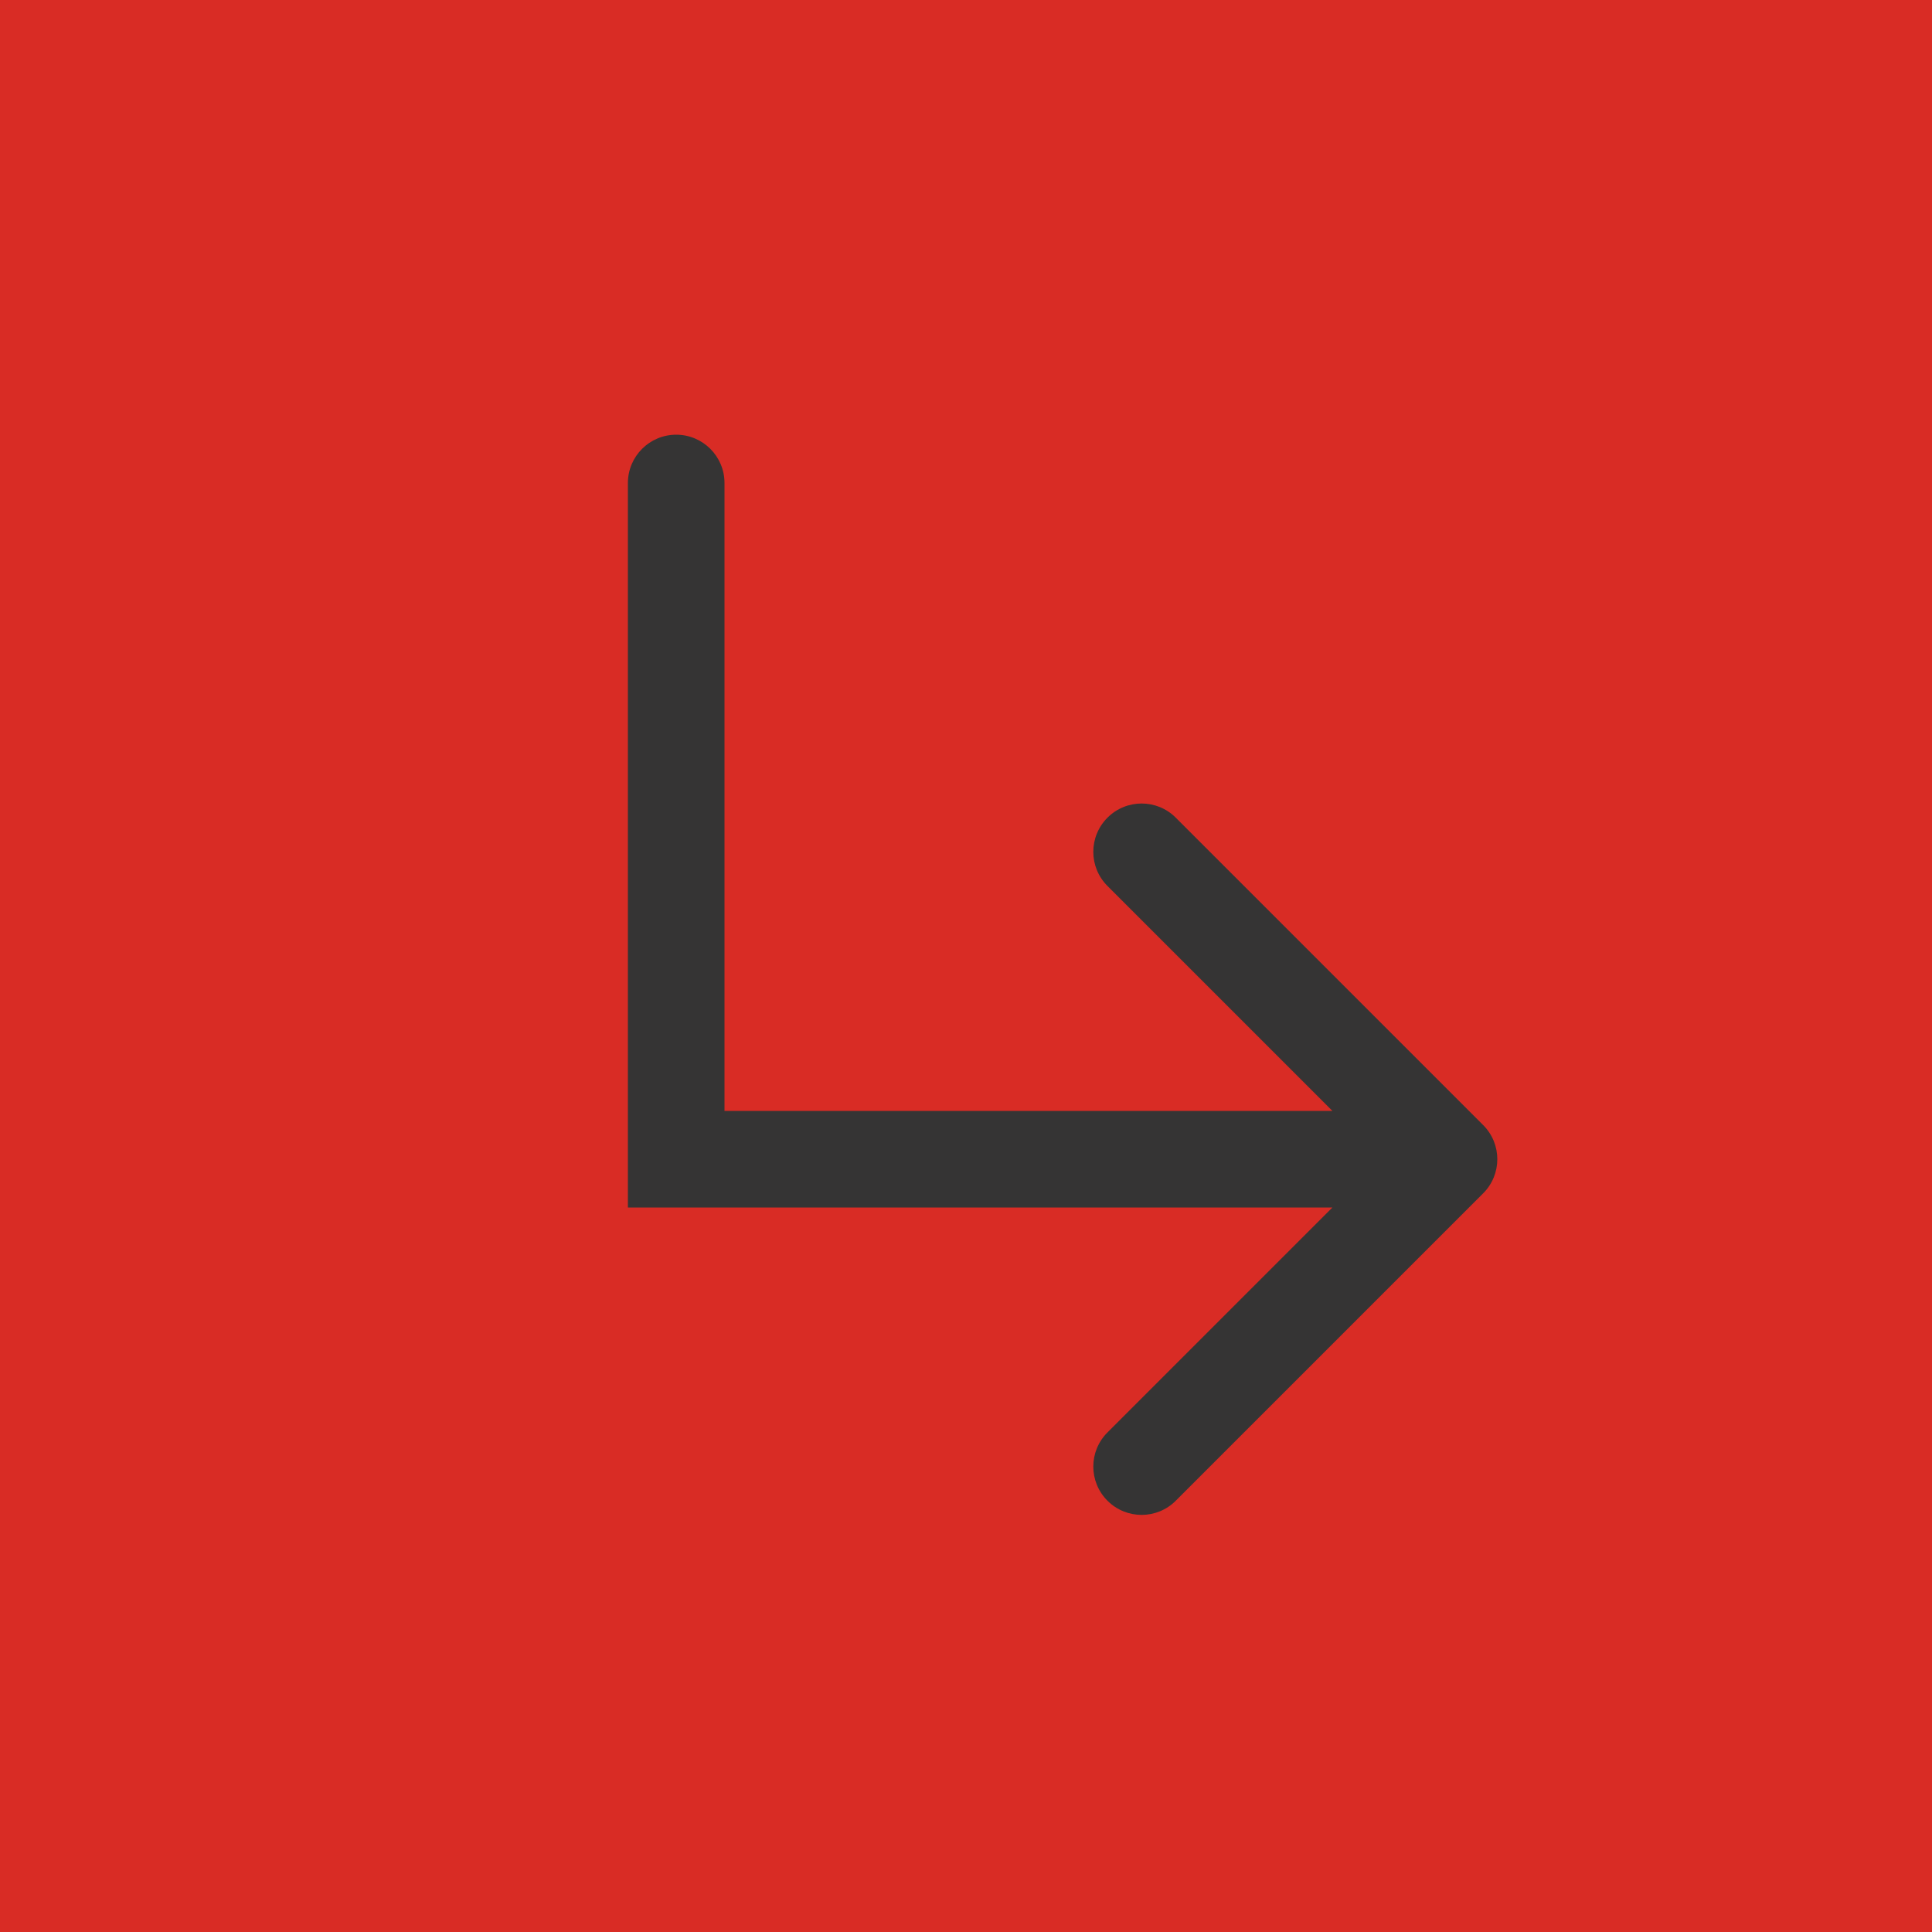
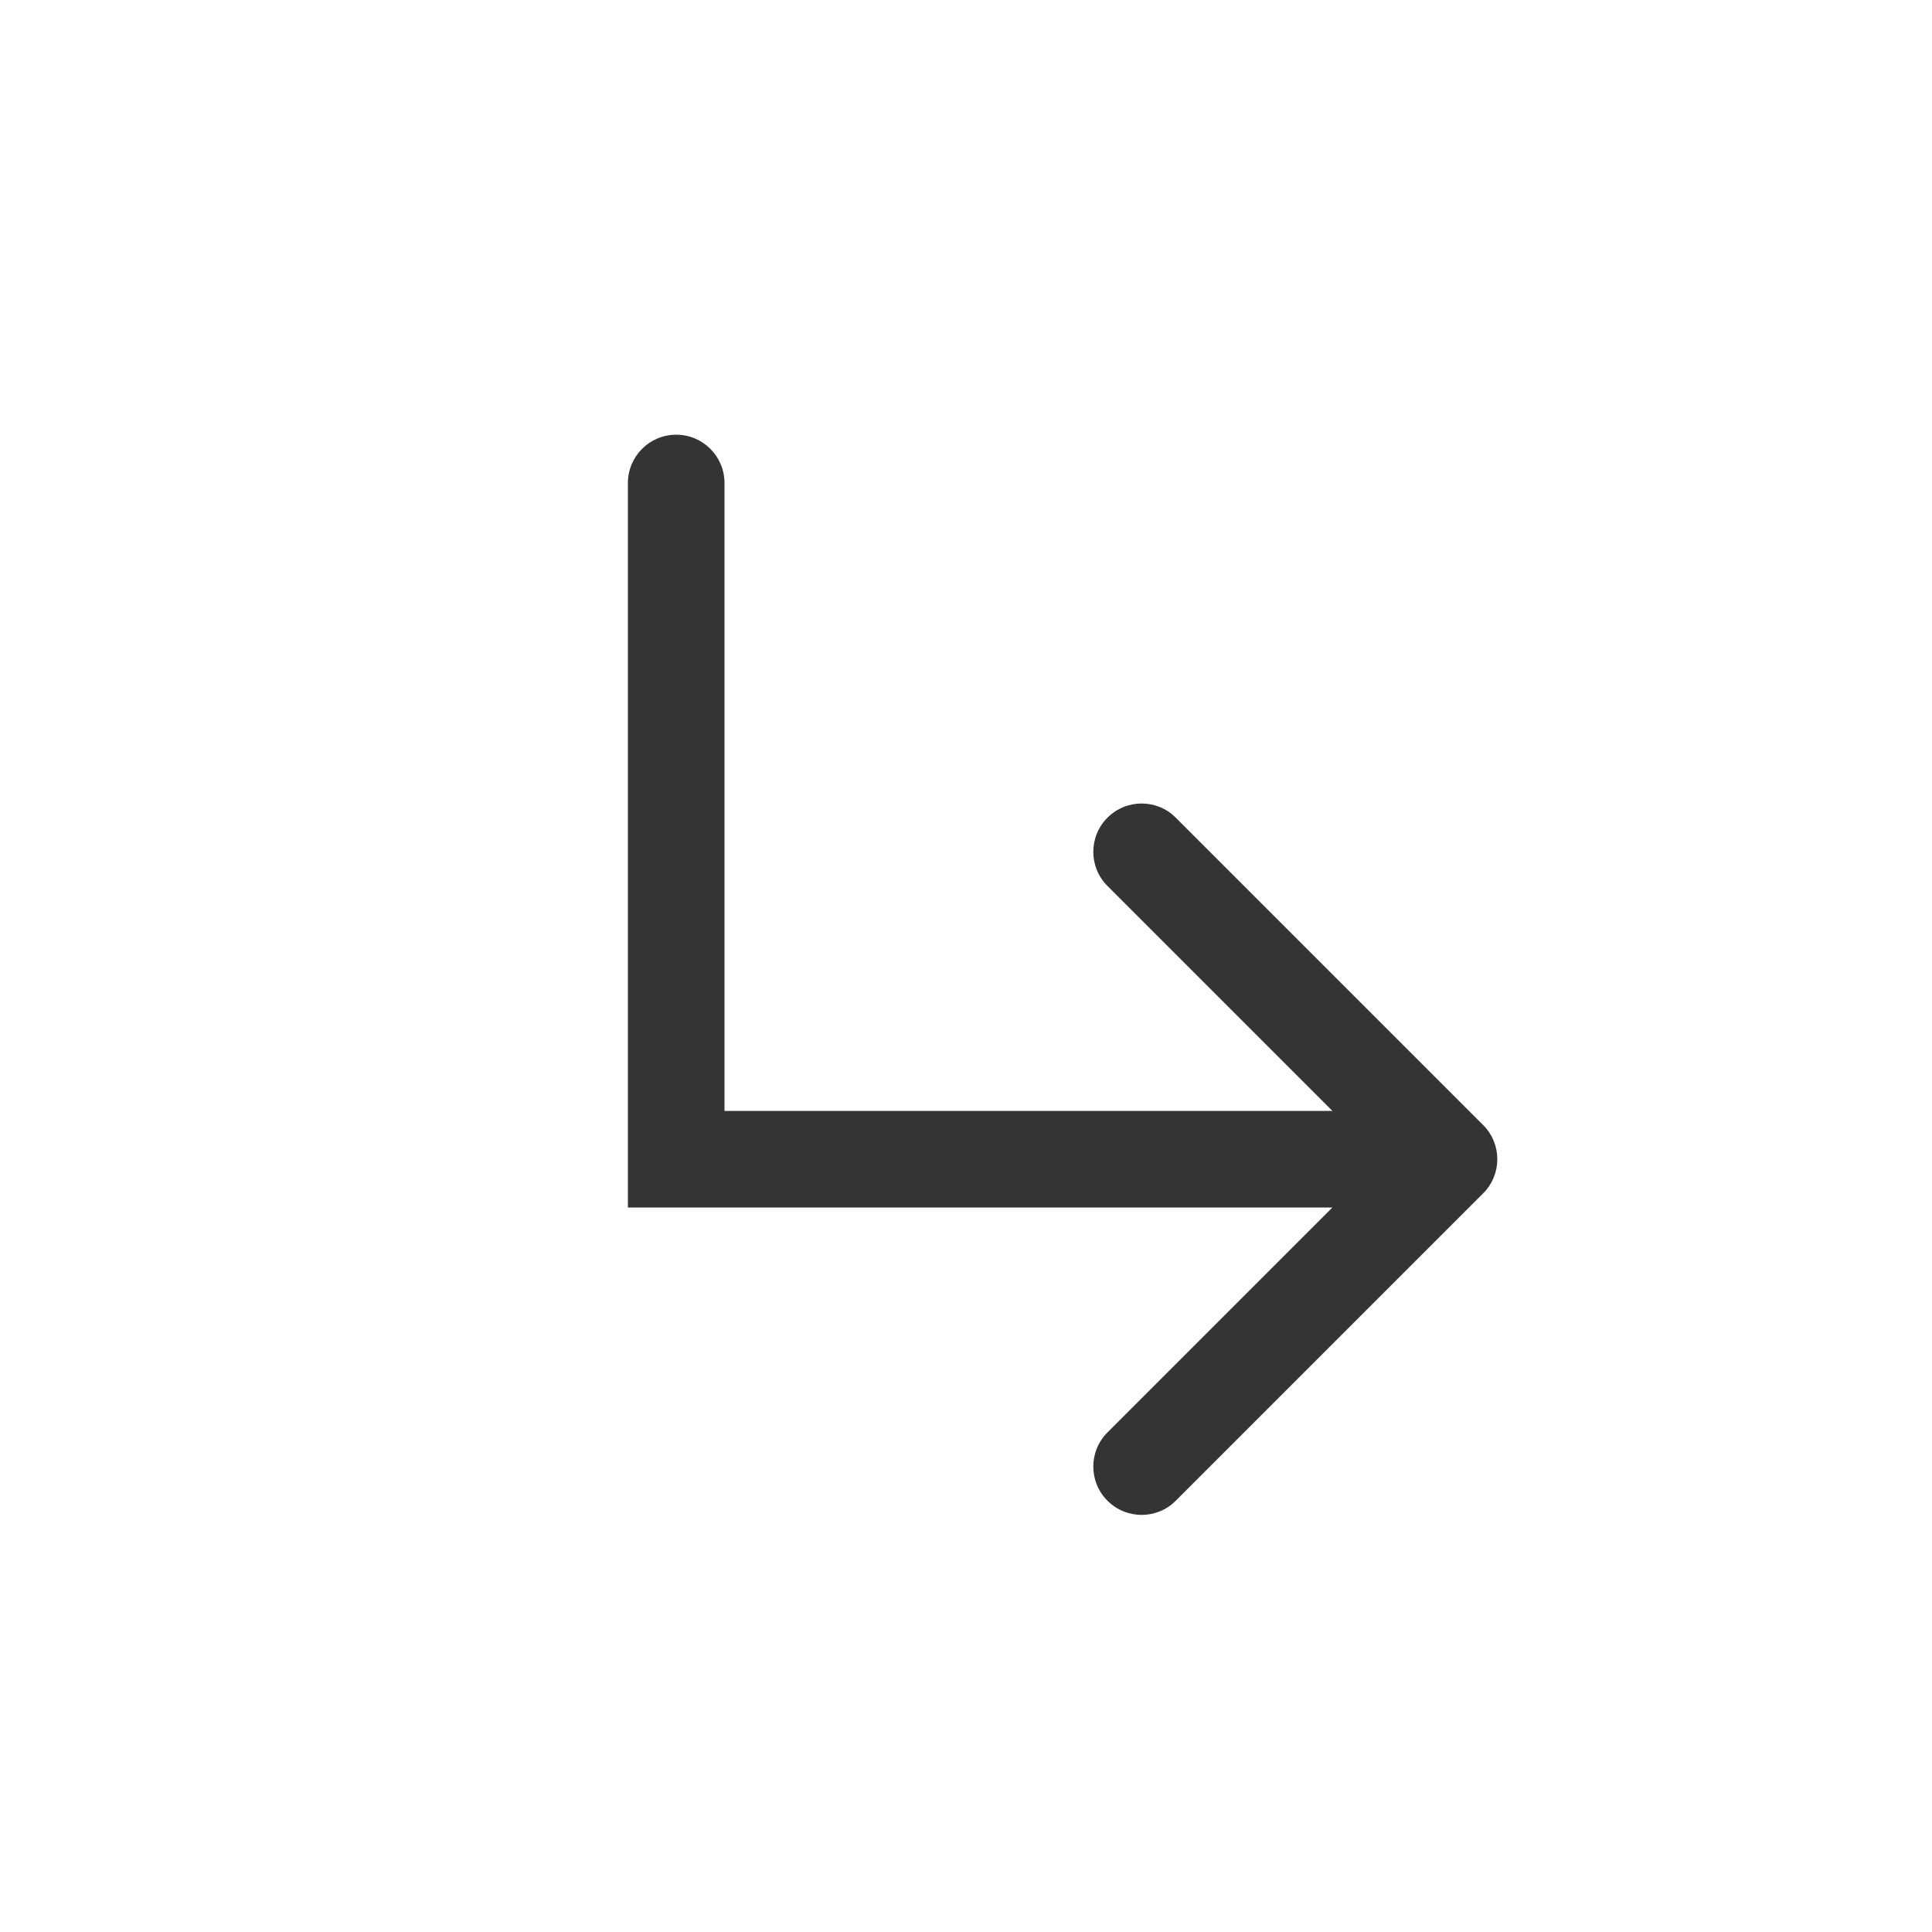
<svg xmlns="http://www.w3.org/2000/svg" width="40" height="40" viewBox="0 0 40 40" fill="none">
-   <rect width="40" height="40" fill="#D92C25" />
  <path d="M15 10C15 9.448 14.552 9 14 9C13.448 9 13 9.448 13 10H14H15ZM14 24H13V25H14V24ZM30.707 24.707C31.098 24.317 31.098 23.683 30.707 23.293L24.343 16.929C23.953 16.538 23.32 16.538 22.929 16.929C22.538 17.32 22.538 17.953 22.929 18.343L28.586 24L22.929 29.657C22.538 30.047 22.538 30.68 22.929 31.071C23.32 31.462 23.953 31.462 24.343 31.071L30.707 24.707ZM14 10H13V24H14H15V10H14ZM14 24V25H30V24V23H14V24Z" fill="#353434" />
</svg>